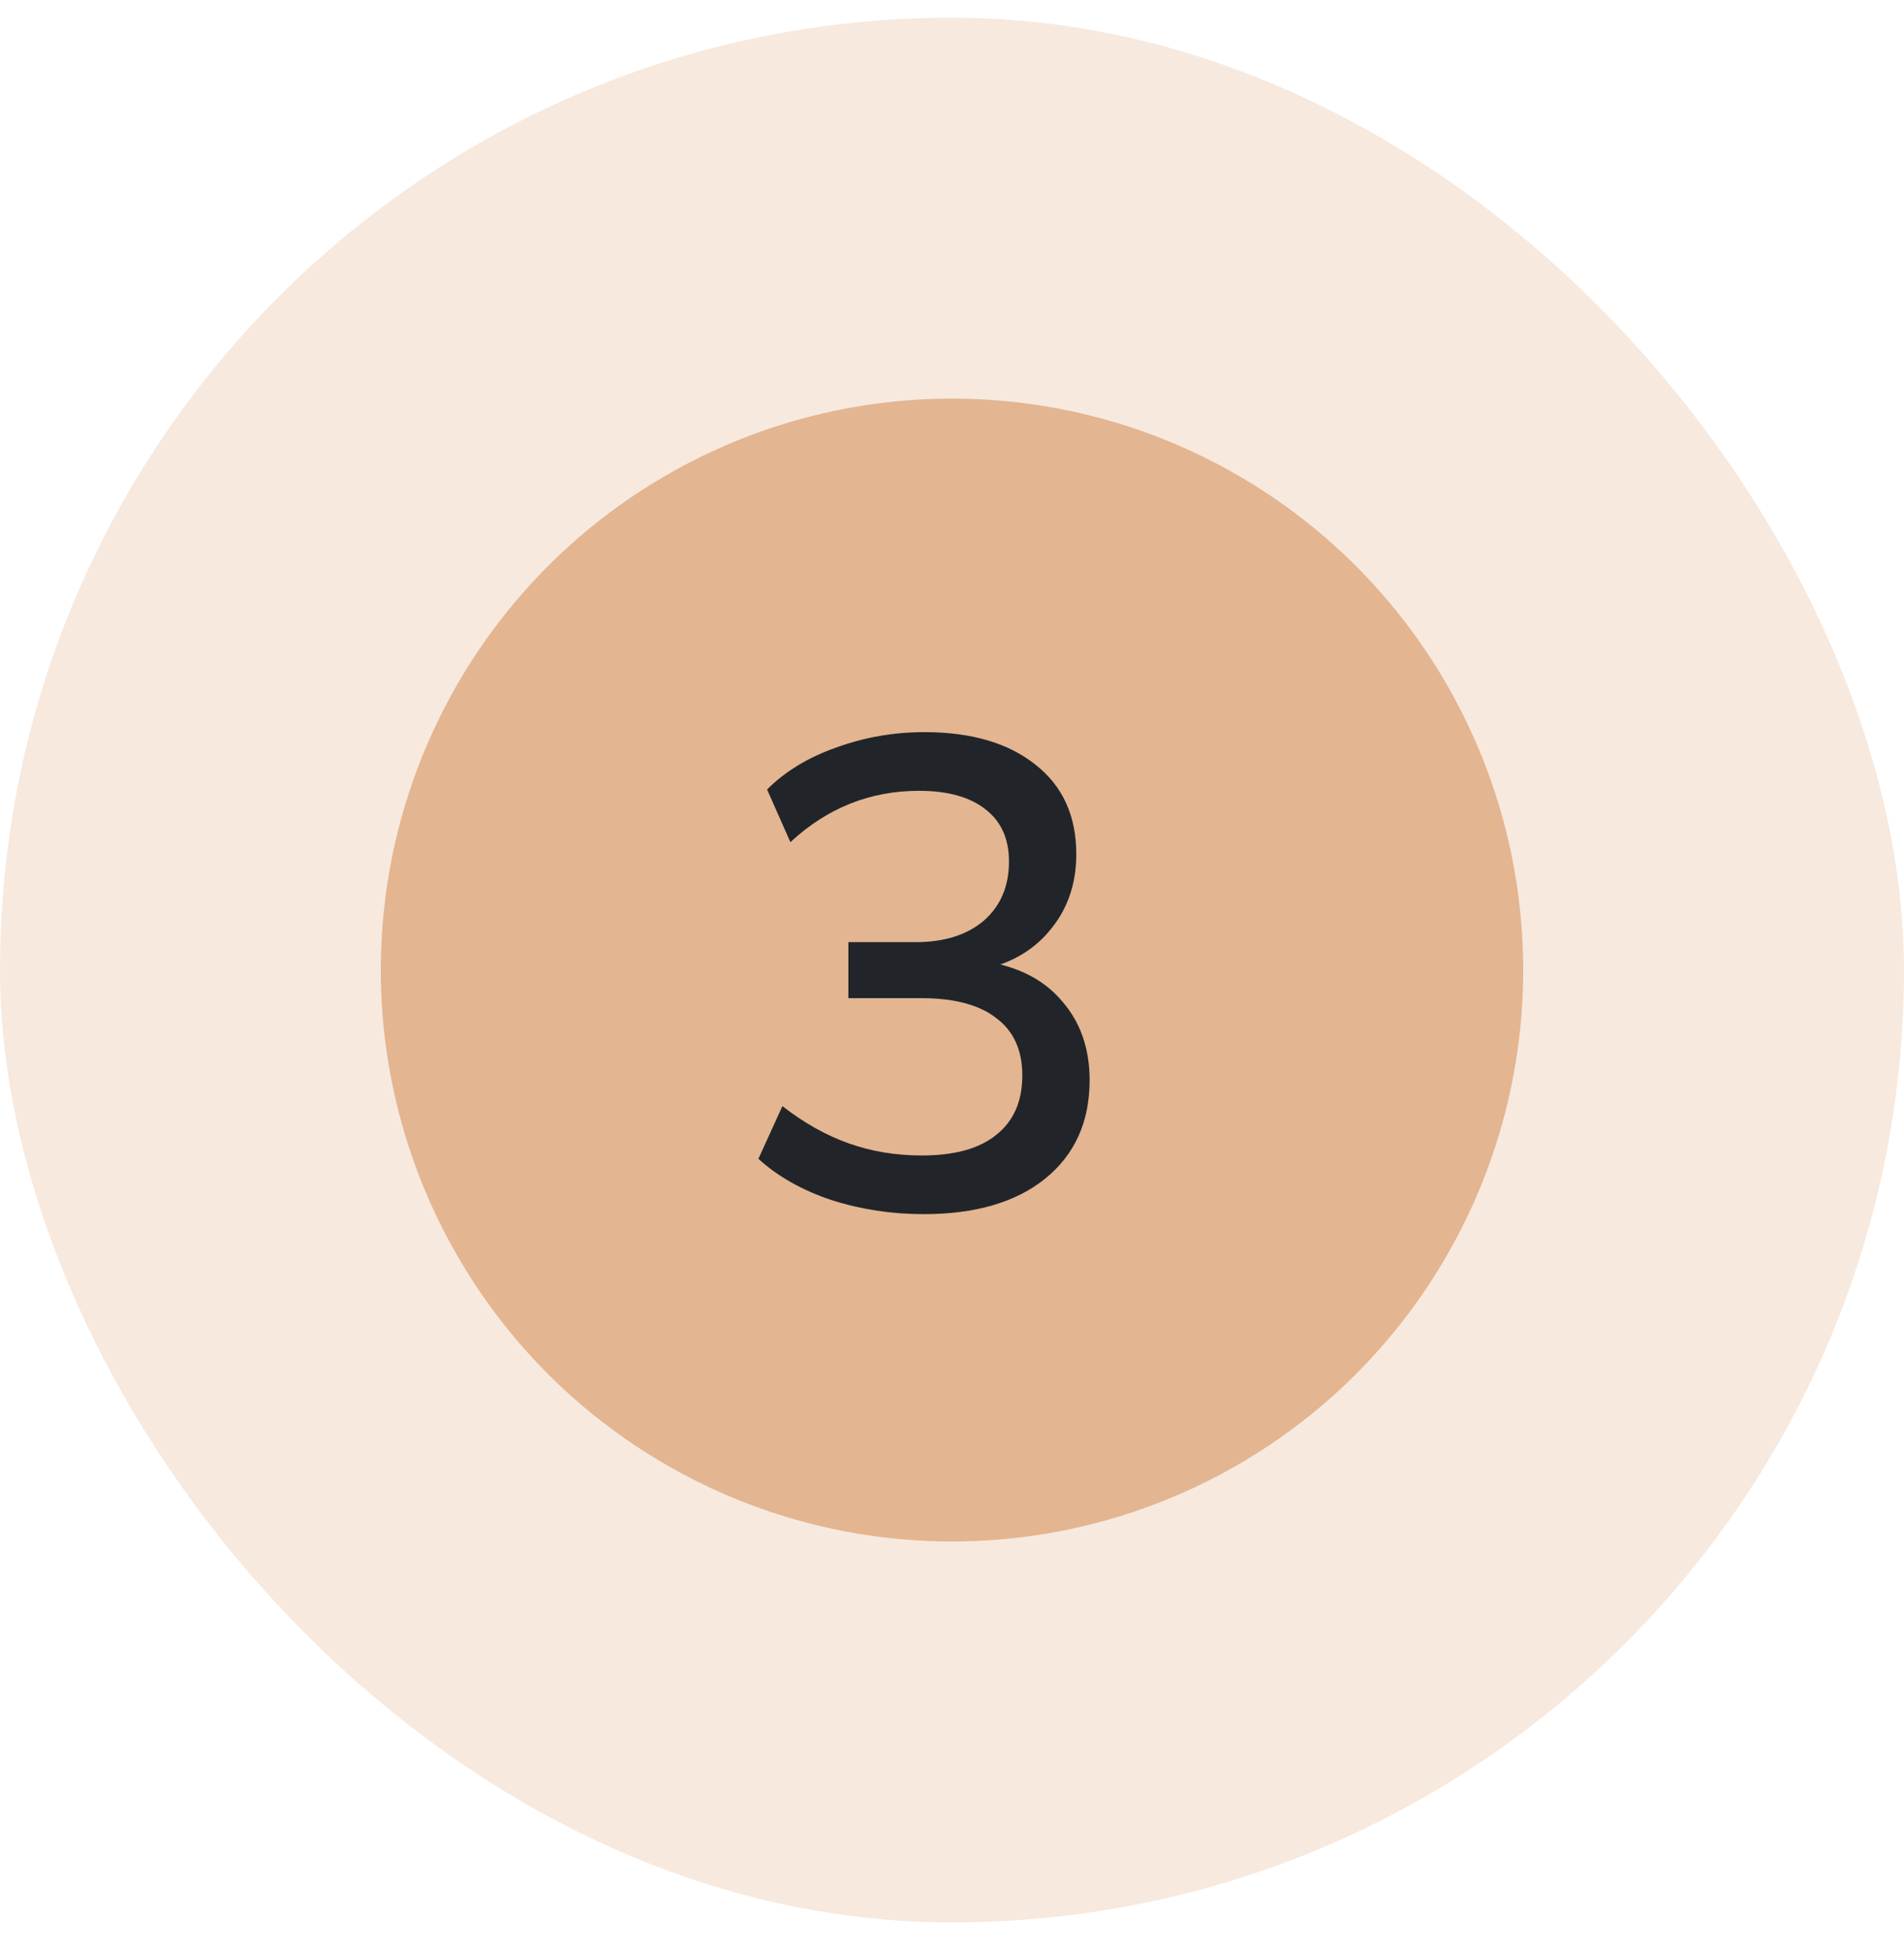
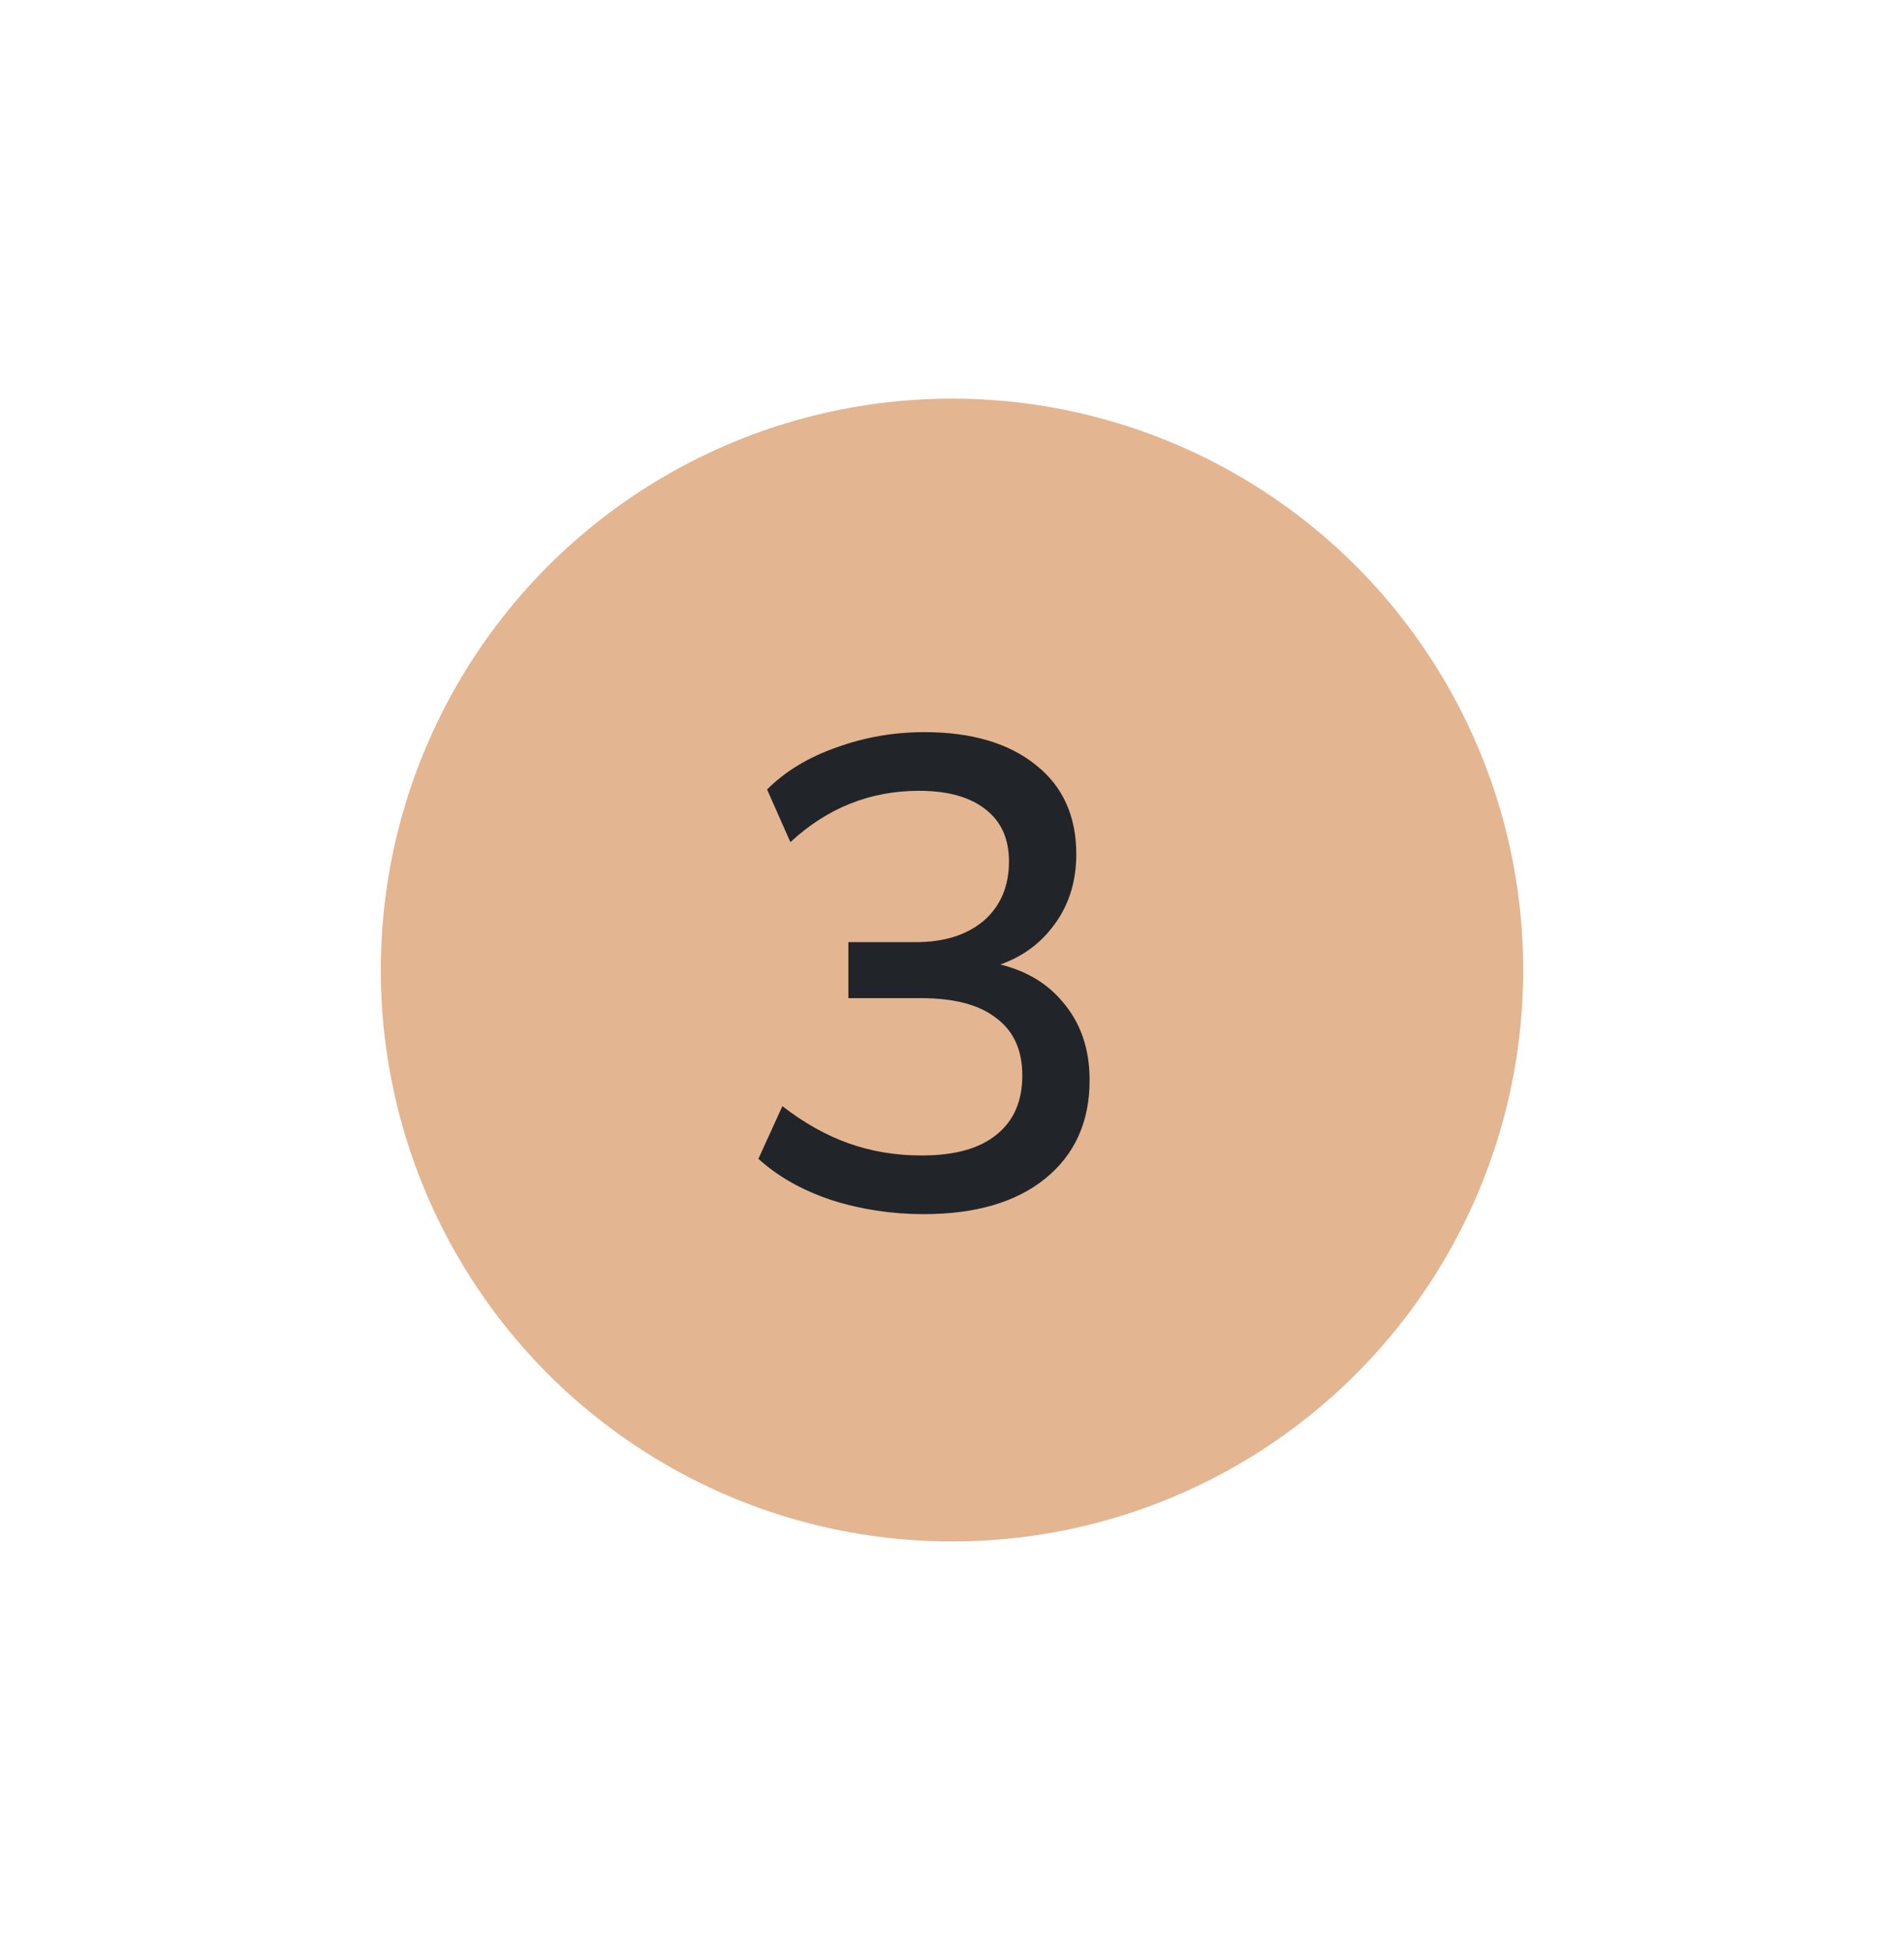
<svg xmlns="http://www.w3.org/2000/svg" width="40" height="41" viewBox="0 0 40 41" fill="none">
-   <rect y="0.371" width="40" height="40" rx="20" fill="#E3B591" fill-opacity="0.3" />
  <circle cx="20" cy="20.371" r="12" fill="#E3B591" />
  <path d="M19.405 25.497C18.733 25.497 18.089 25.399 17.473 25.203C16.857 24.998 16.343 24.709 15.933 24.335L16.437 23.229C16.894 23.584 17.361 23.845 17.837 24.013C18.313 24.181 18.821 24.265 19.363 24.265C20.053 24.265 20.576 24.121 20.931 23.831C21.295 23.542 21.477 23.127 21.477 22.585C21.477 22.053 21.295 21.652 20.931 21.381C20.576 21.101 20.049 20.961 19.349 20.961H17.823V19.785H19.237C19.834 19.785 20.31 19.636 20.665 19.337C21.019 19.029 21.197 18.614 21.197 18.091C21.197 17.615 21.033 17.251 20.707 16.999C20.38 16.738 19.913 16.607 19.307 16.607C18.28 16.607 17.379 16.967 16.605 17.685L16.115 16.579C16.497 16.197 16.983 15.903 17.571 15.697C18.159 15.483 18.775 15.375 19.419 15.375C20.408 15.375 21.187 15.604 21.757 16.061C22.326 16.509 22.611 17.135 22.611 17.937C22.611 18.544 22.438 19.062 22.093 19.491C21.757 19.921 21.295 20.205 20.707 20.345V20.191C21.407 20.303 21.943 20.583 22.317 21.031C22.699 21.47 22.891 22.021 22.891 22.683C22.891 23.561 22.578 24.251 21.953 24.755C21.337 25.25 20.487 25.497 19.405 25.497Z" fill="#212529" />
</svg>